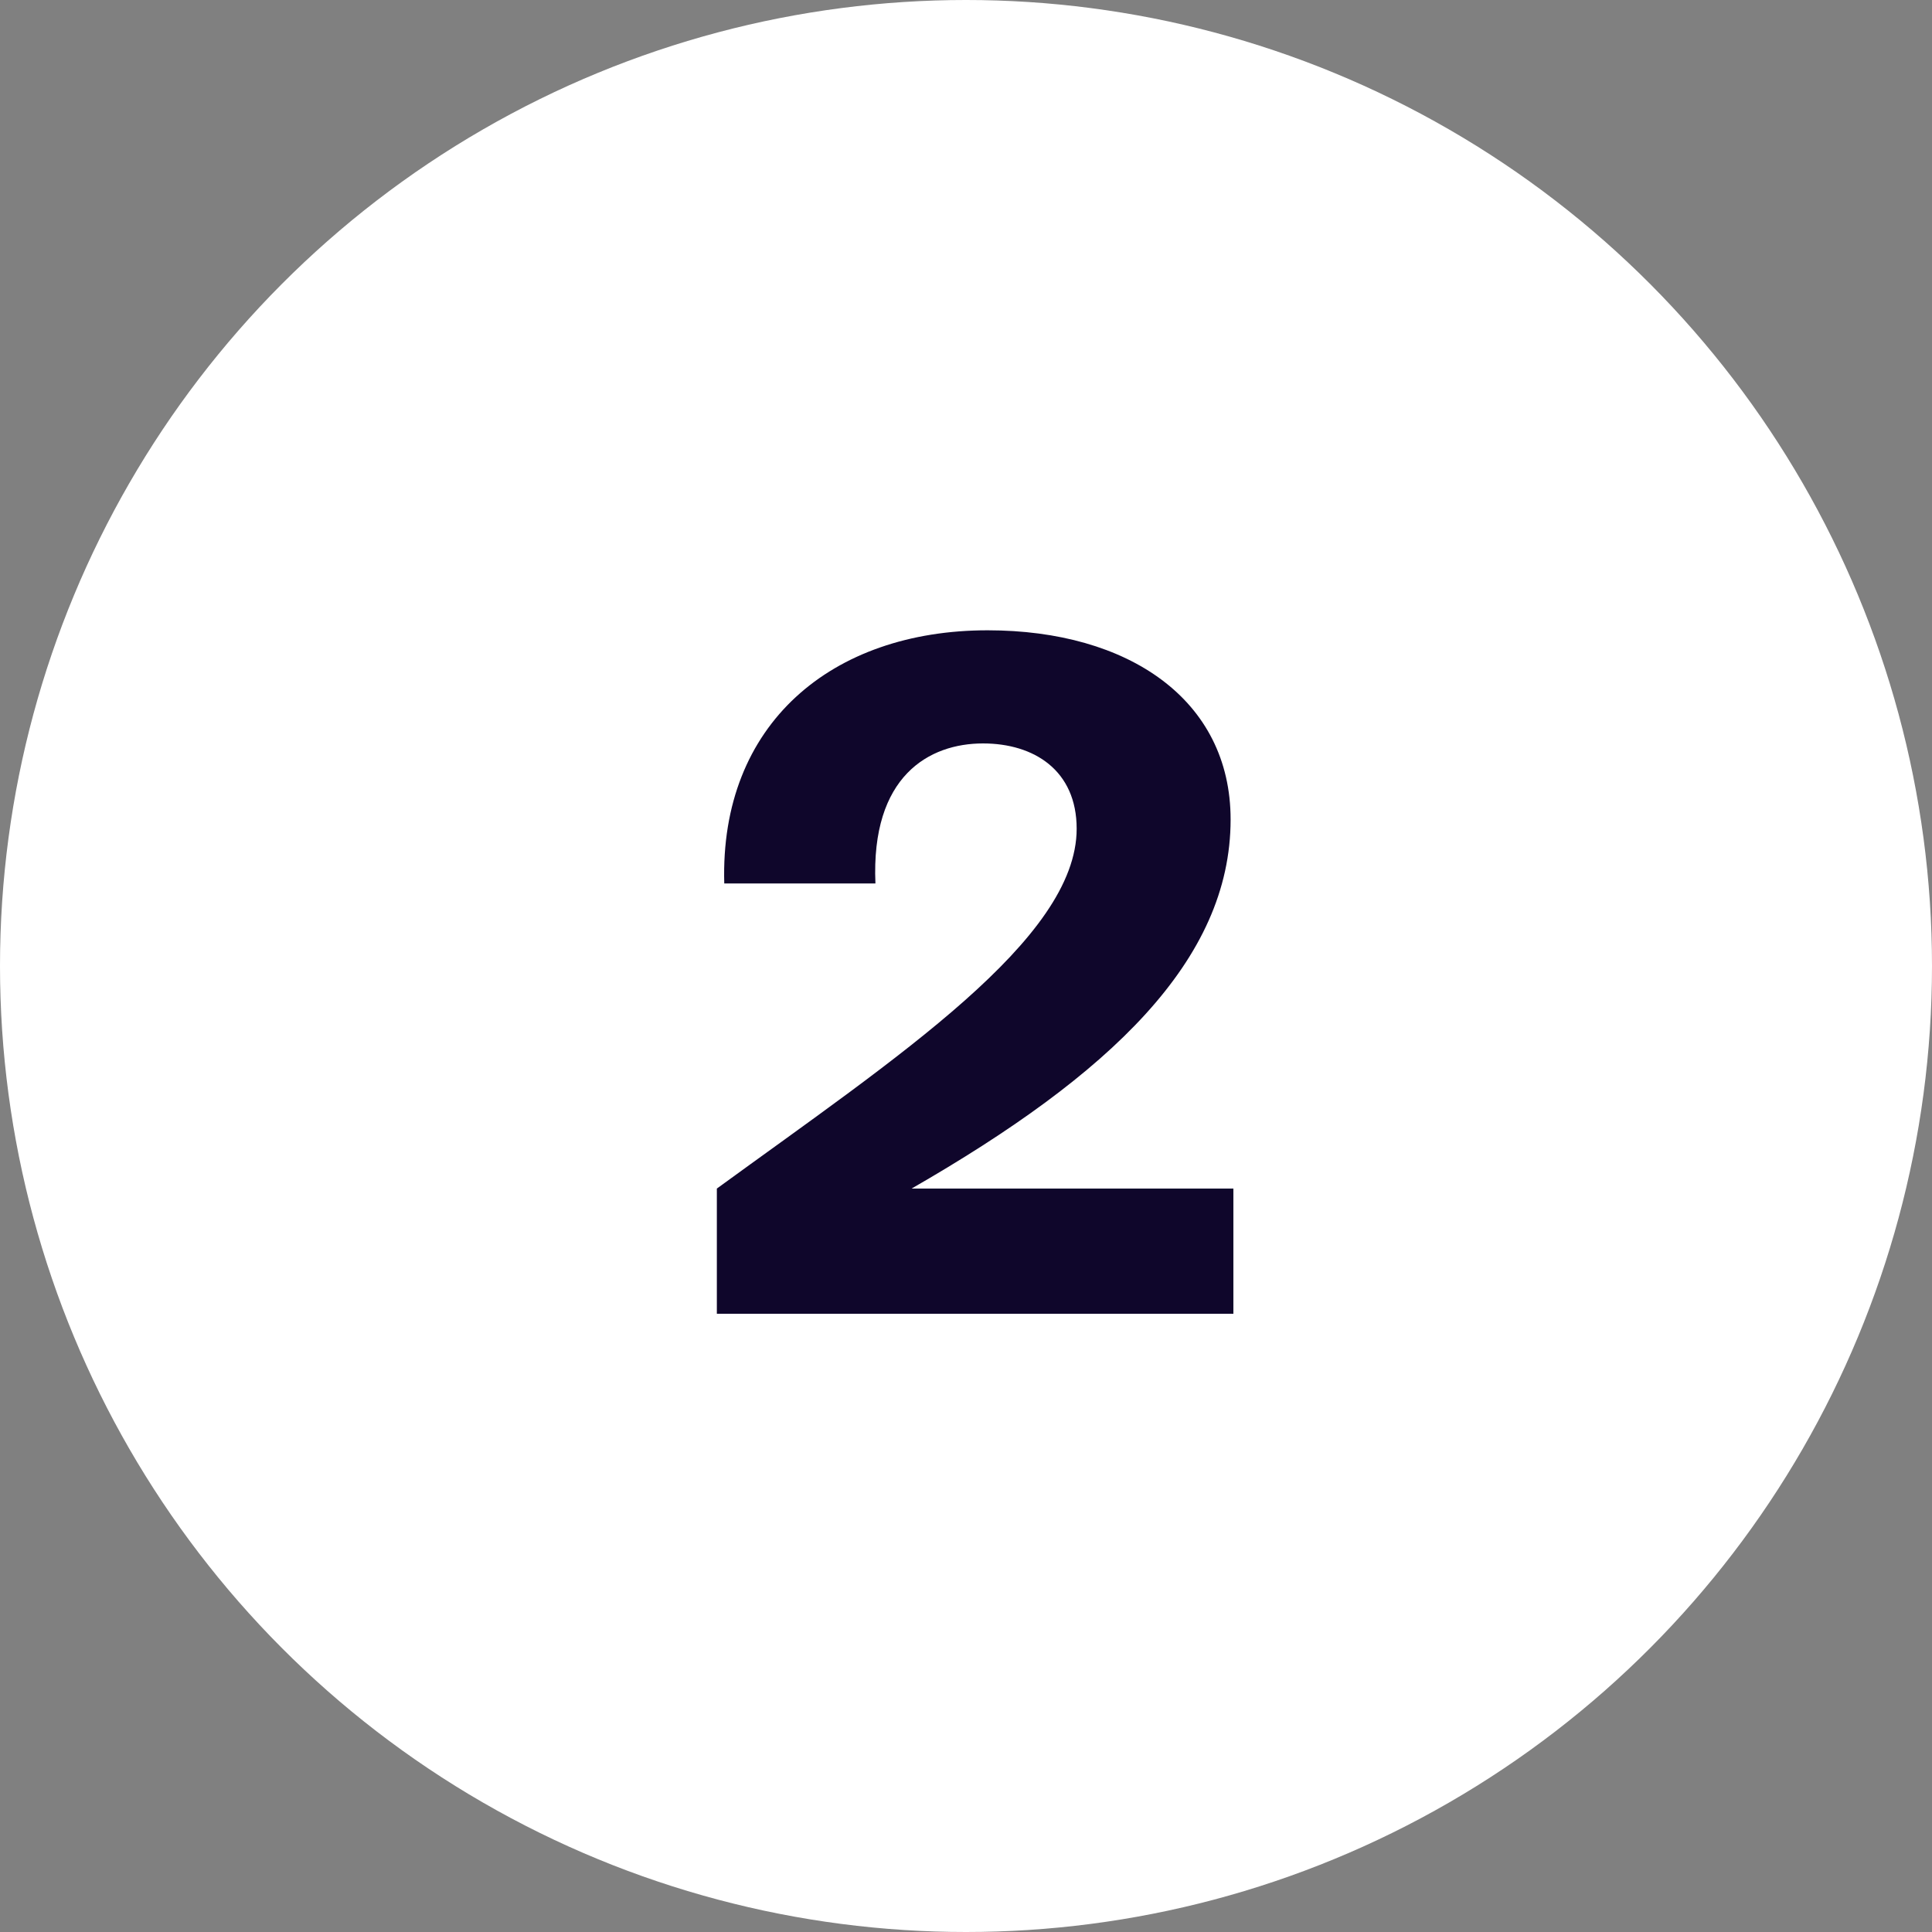
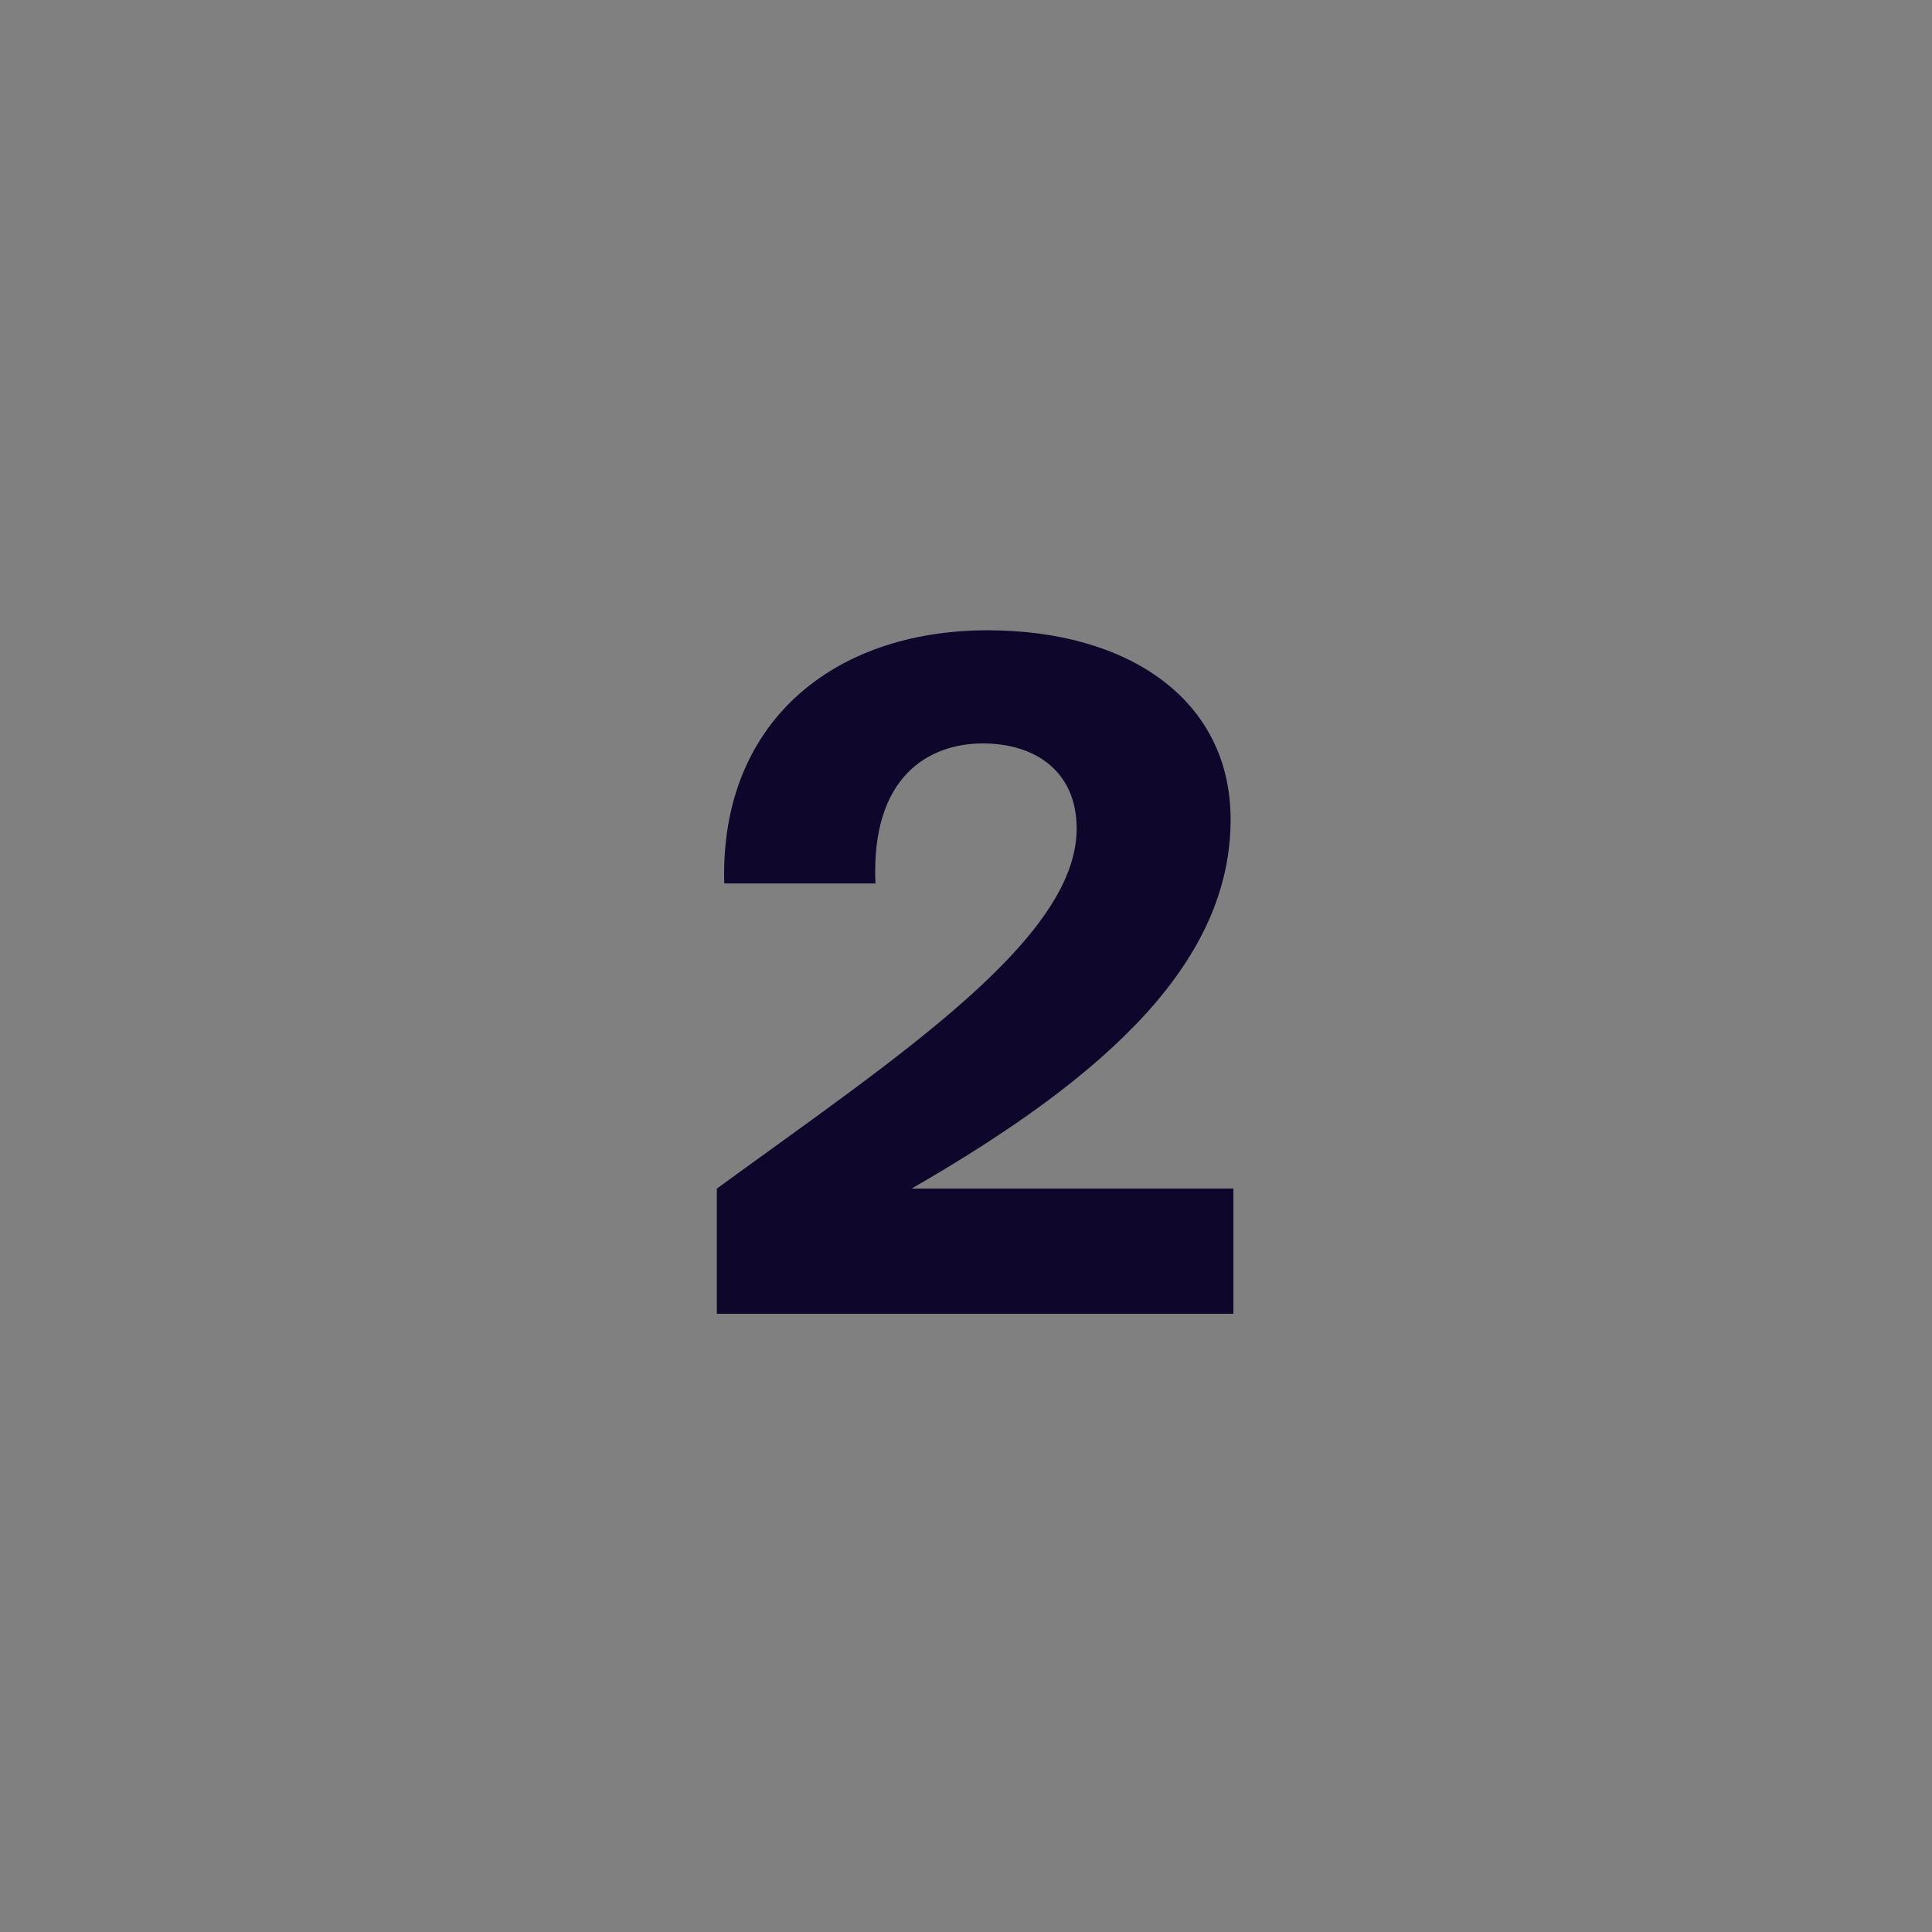
<svg xmlns="http://www.w3.org/2000/svg" width="50" height="50" viewBox="0 0 50 50" fill="none">
  <rect x="0" y="0" width="50" height="50" fill="#808080" stroke="none" />
-   <circle cx="25" cy="25" r="25" fill="white" />
  <path d="M25.56 16.312C29.208 16.312 31.848 18.112 31.848 21.208C31.848 24.856 28.728 27.808 23.592 30.76H31.92V34H18.552V30.76C23.232 27.352 27.864 24.304 27.864 21.448C27.864 19.936 26.76 19.24 25.44 19.24C24.048 19.24 22.536 20.08 22.656 22.864H18.744C18.624 18.736 21.528 16.312 25.56 16.312Z" fill="#0F062B" />
</svg>